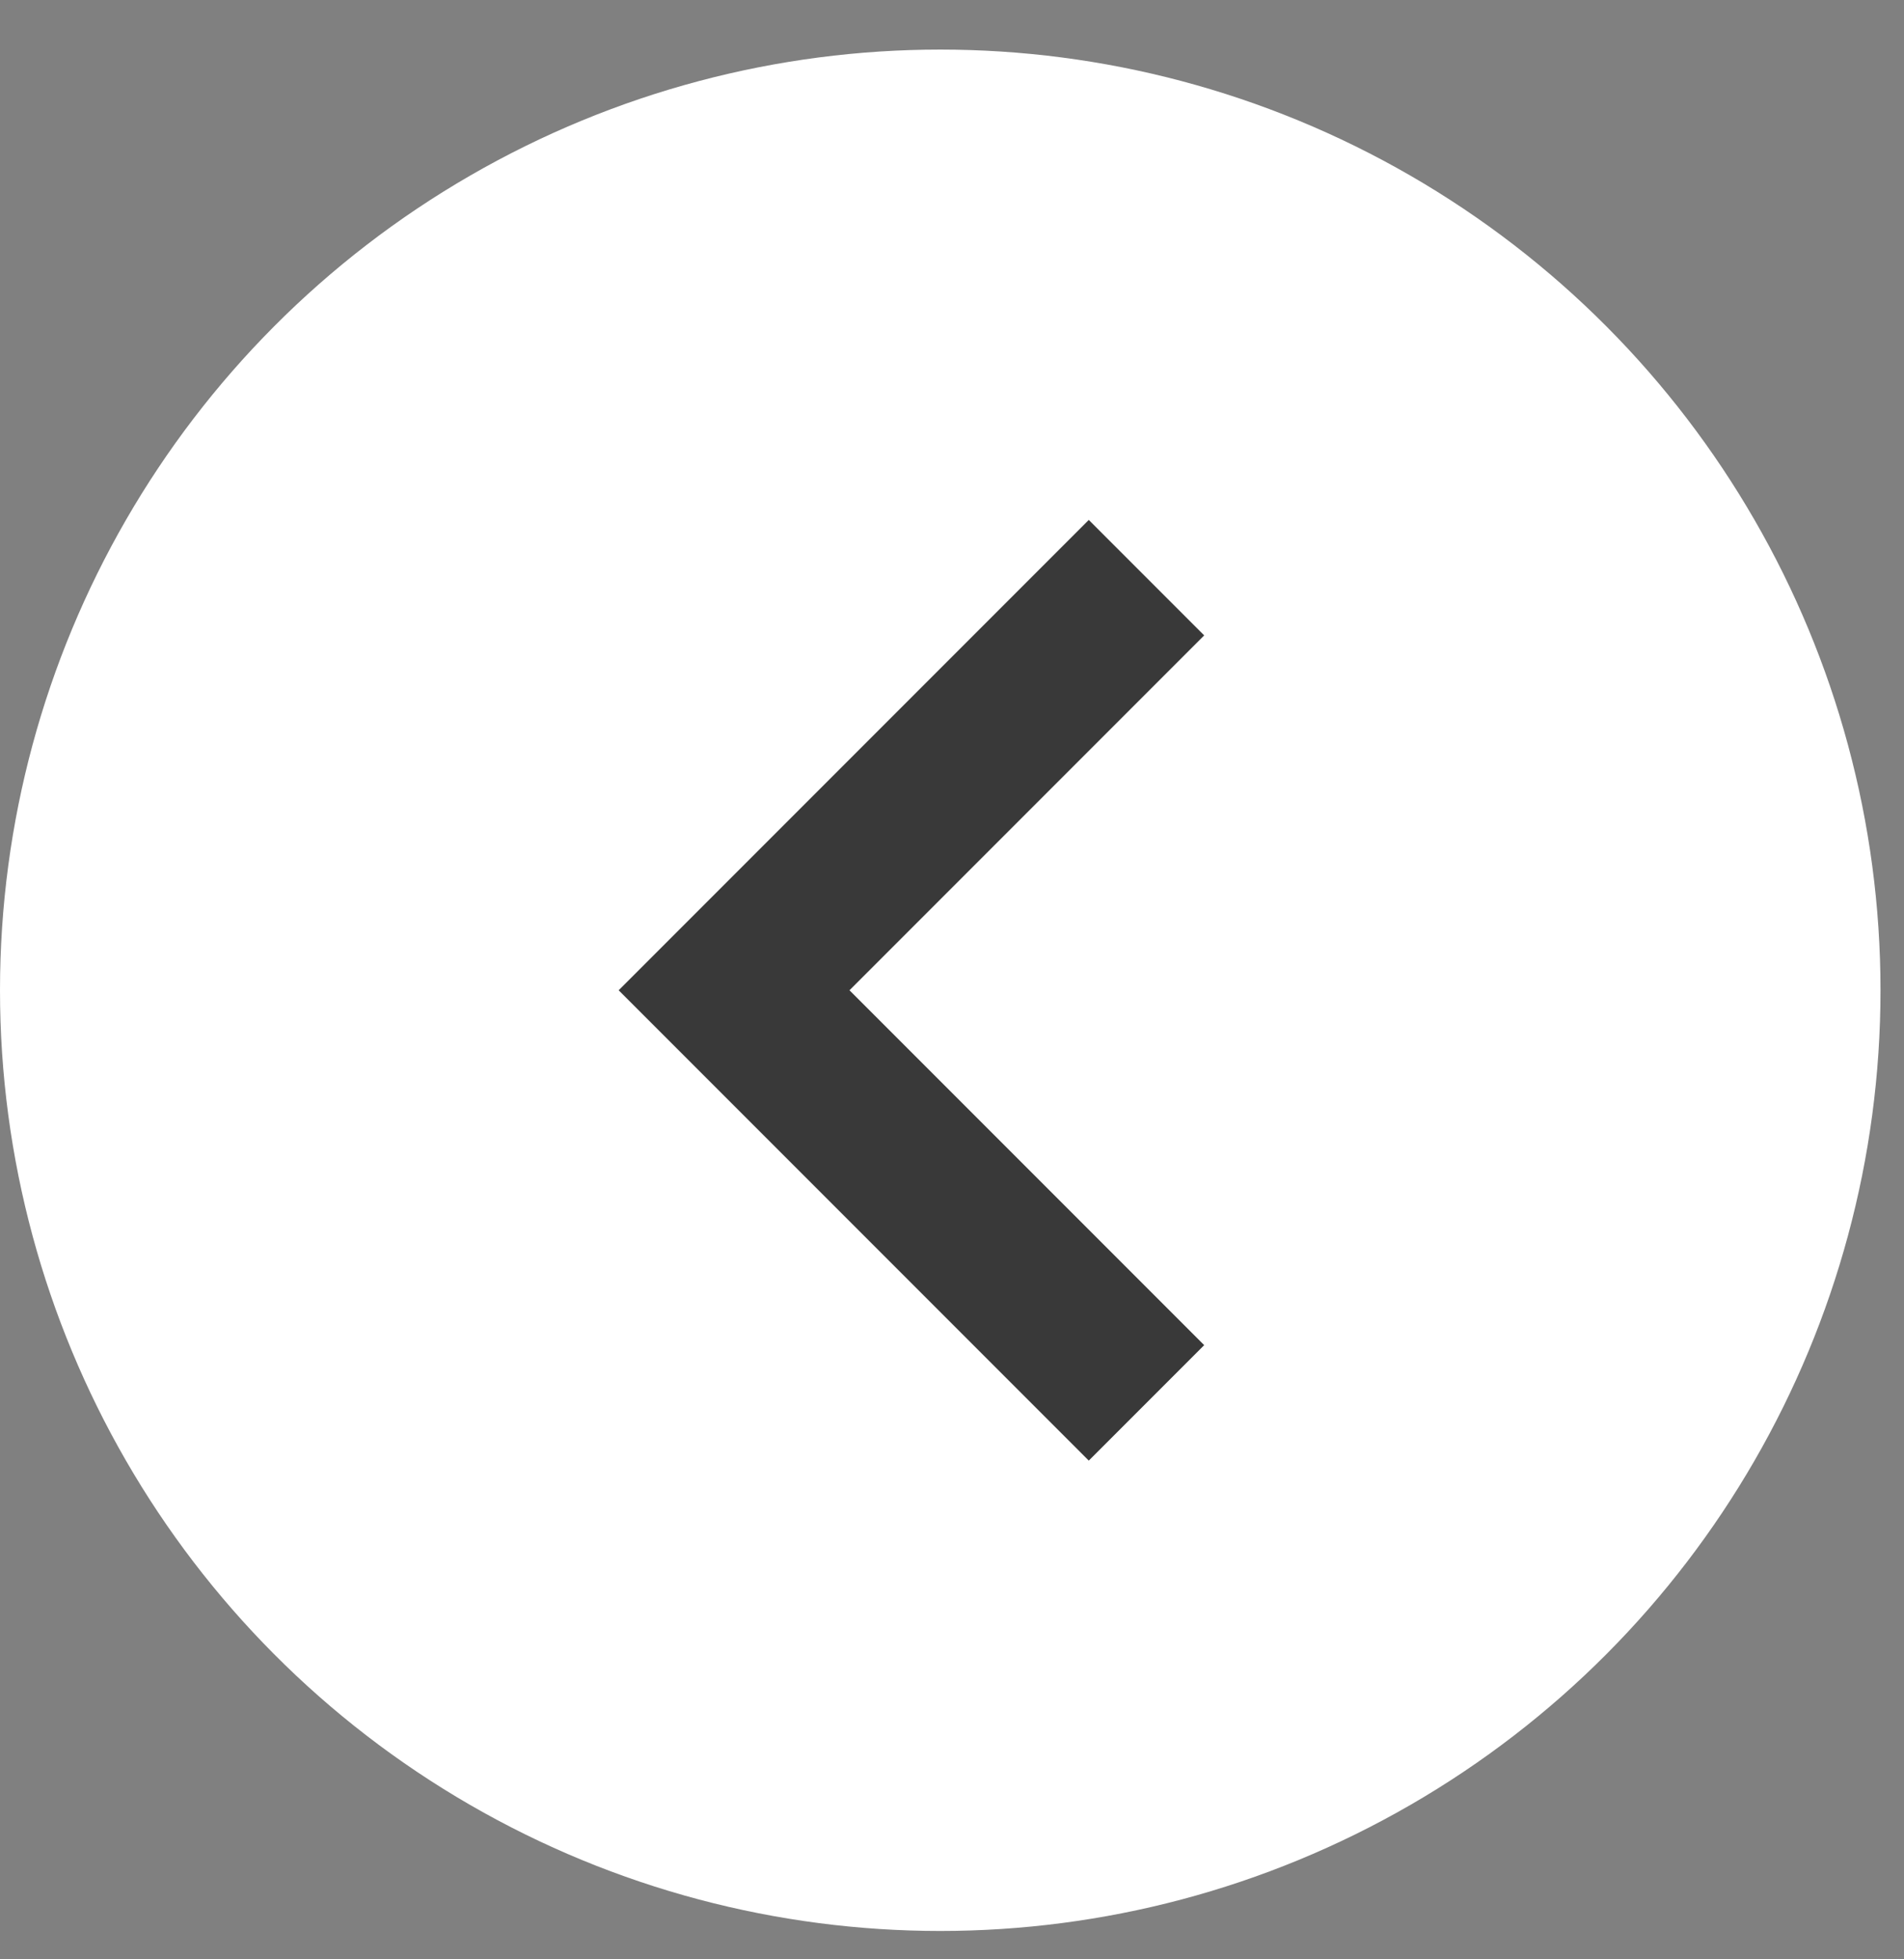
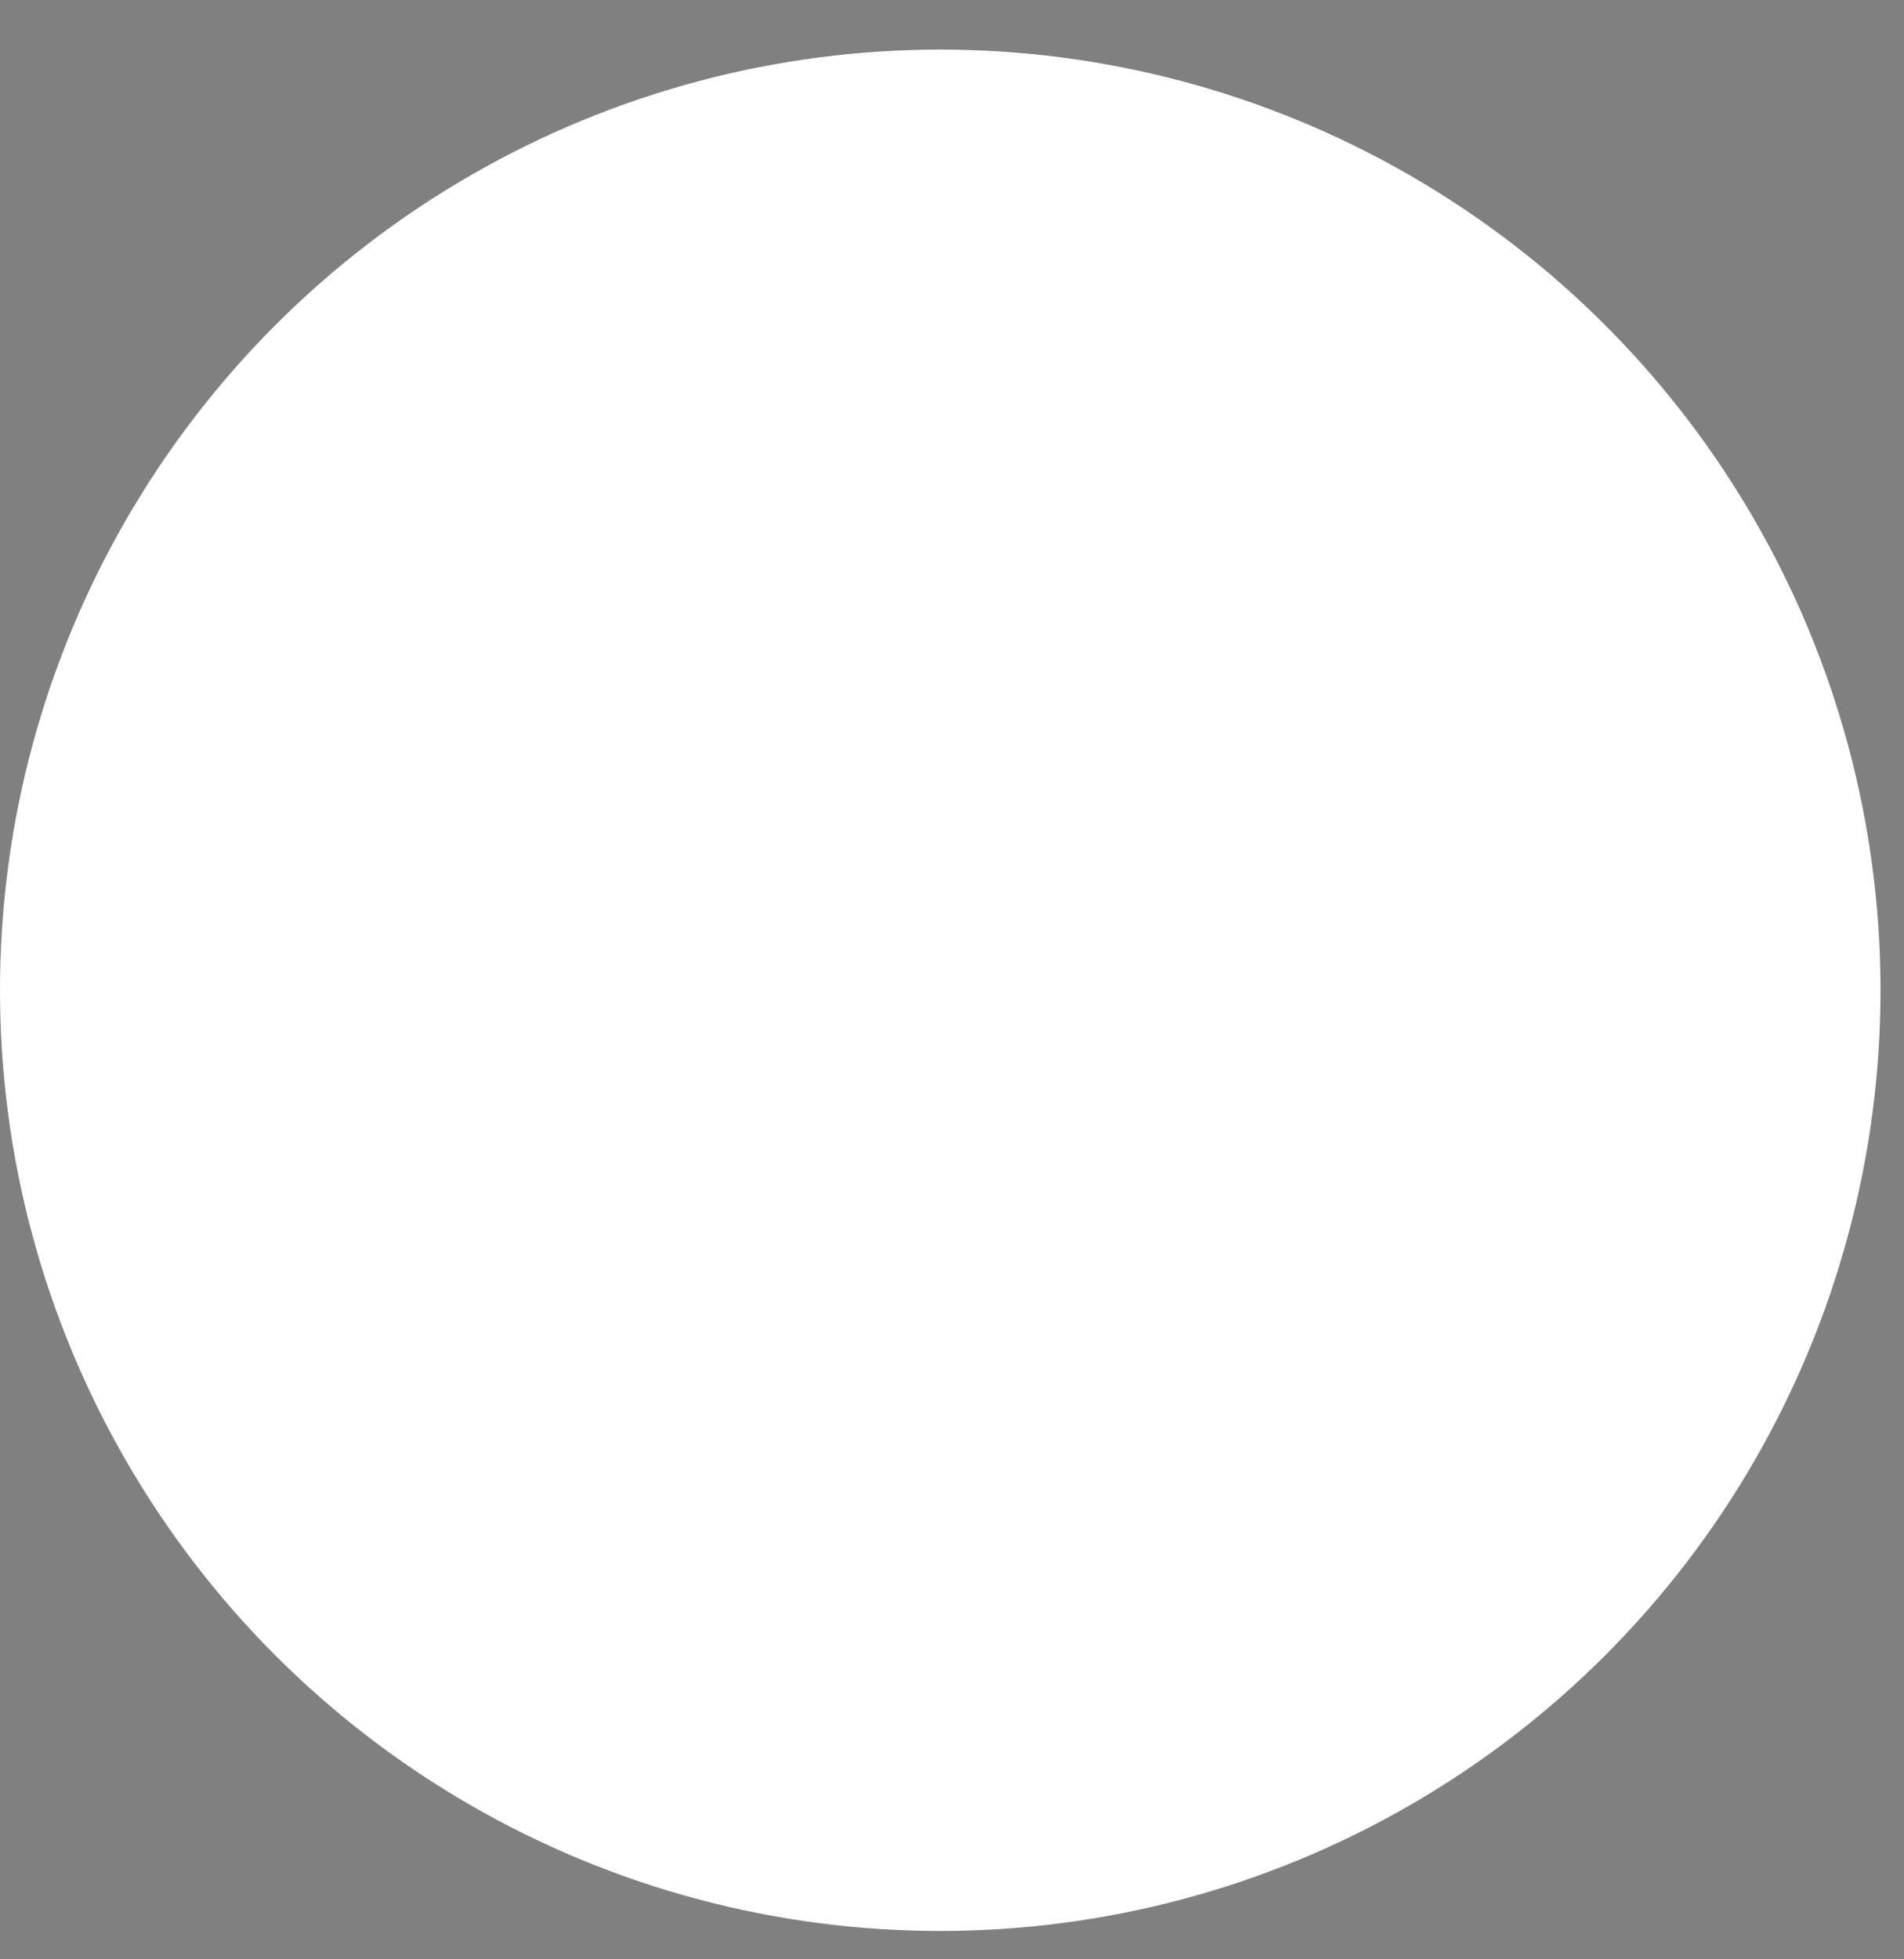
<svg xmlns="http://www.w3.org/2000/svg" width="35" height="36" viewBox="0 0 35 36" fill="none">
  <rect x="0" y="0" width="35" height="36" fill="#808080" stroke="none" />
  <circle cx="17.284" cy="18.195" r="17.284" fill="white" />
-   <path d="M21.075 10.614L13.494 18.195L21.075 25.776" stroke="#393939" stroke-width="3" />
</svg>